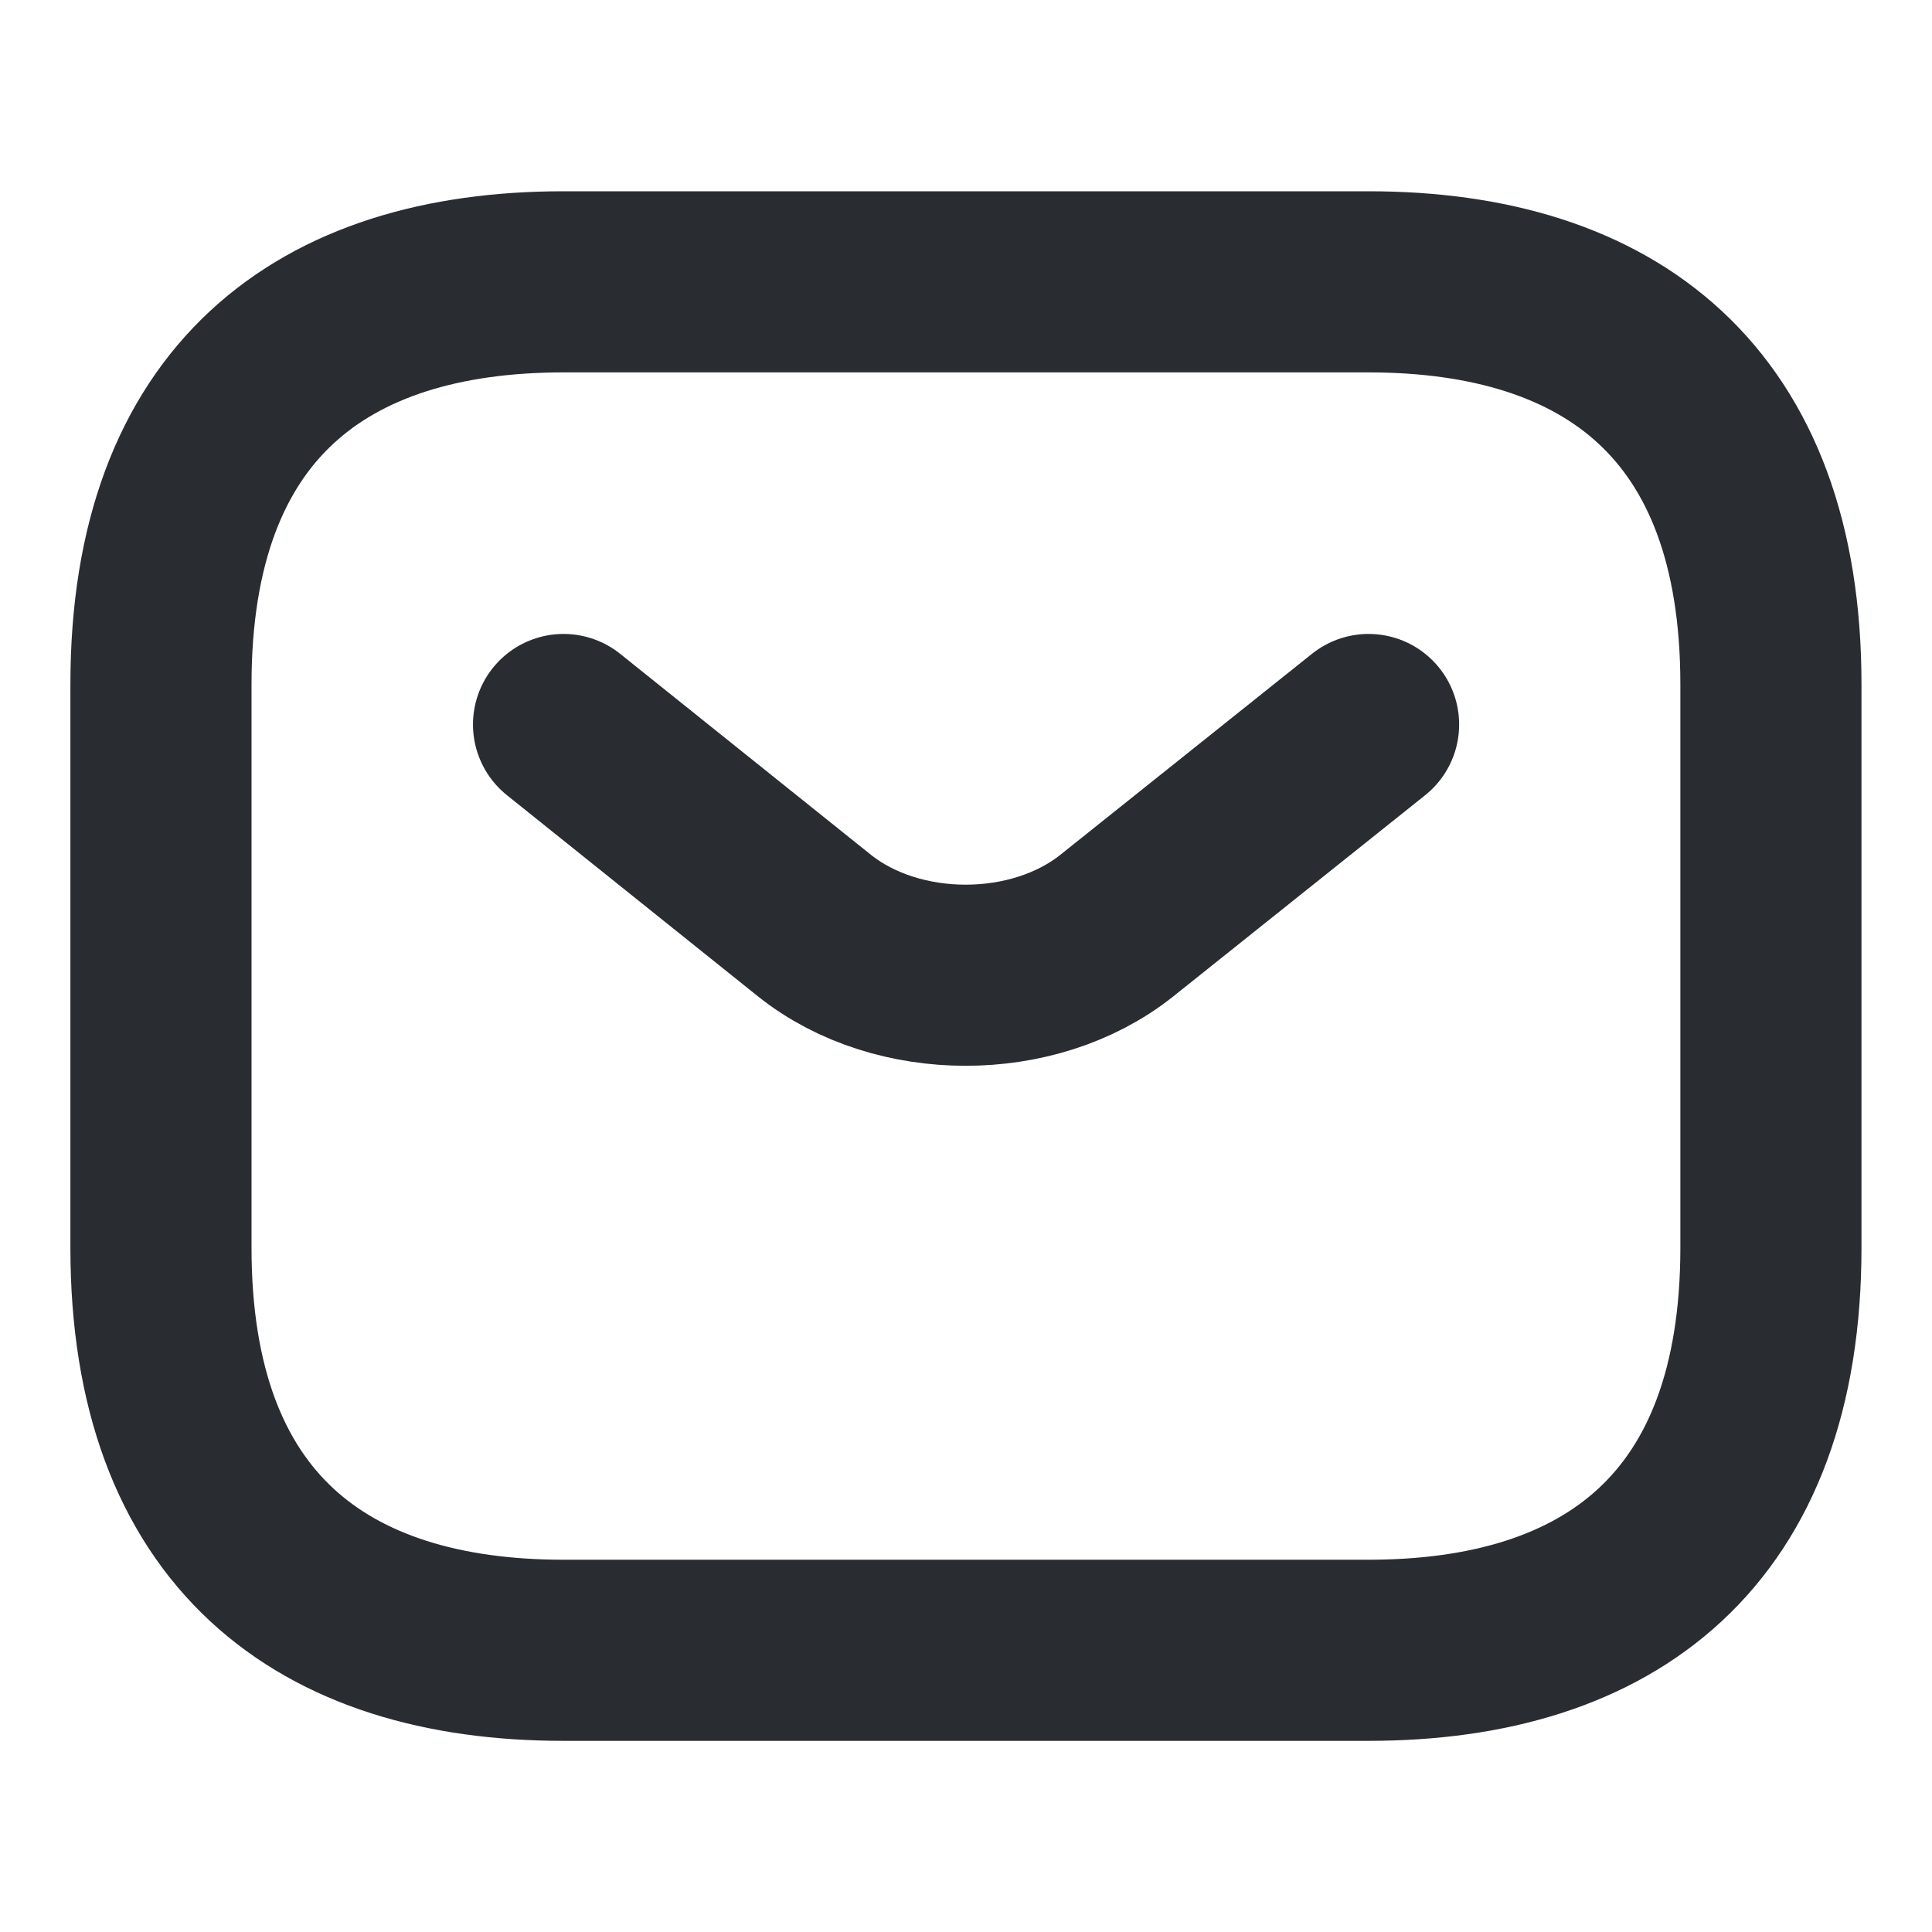
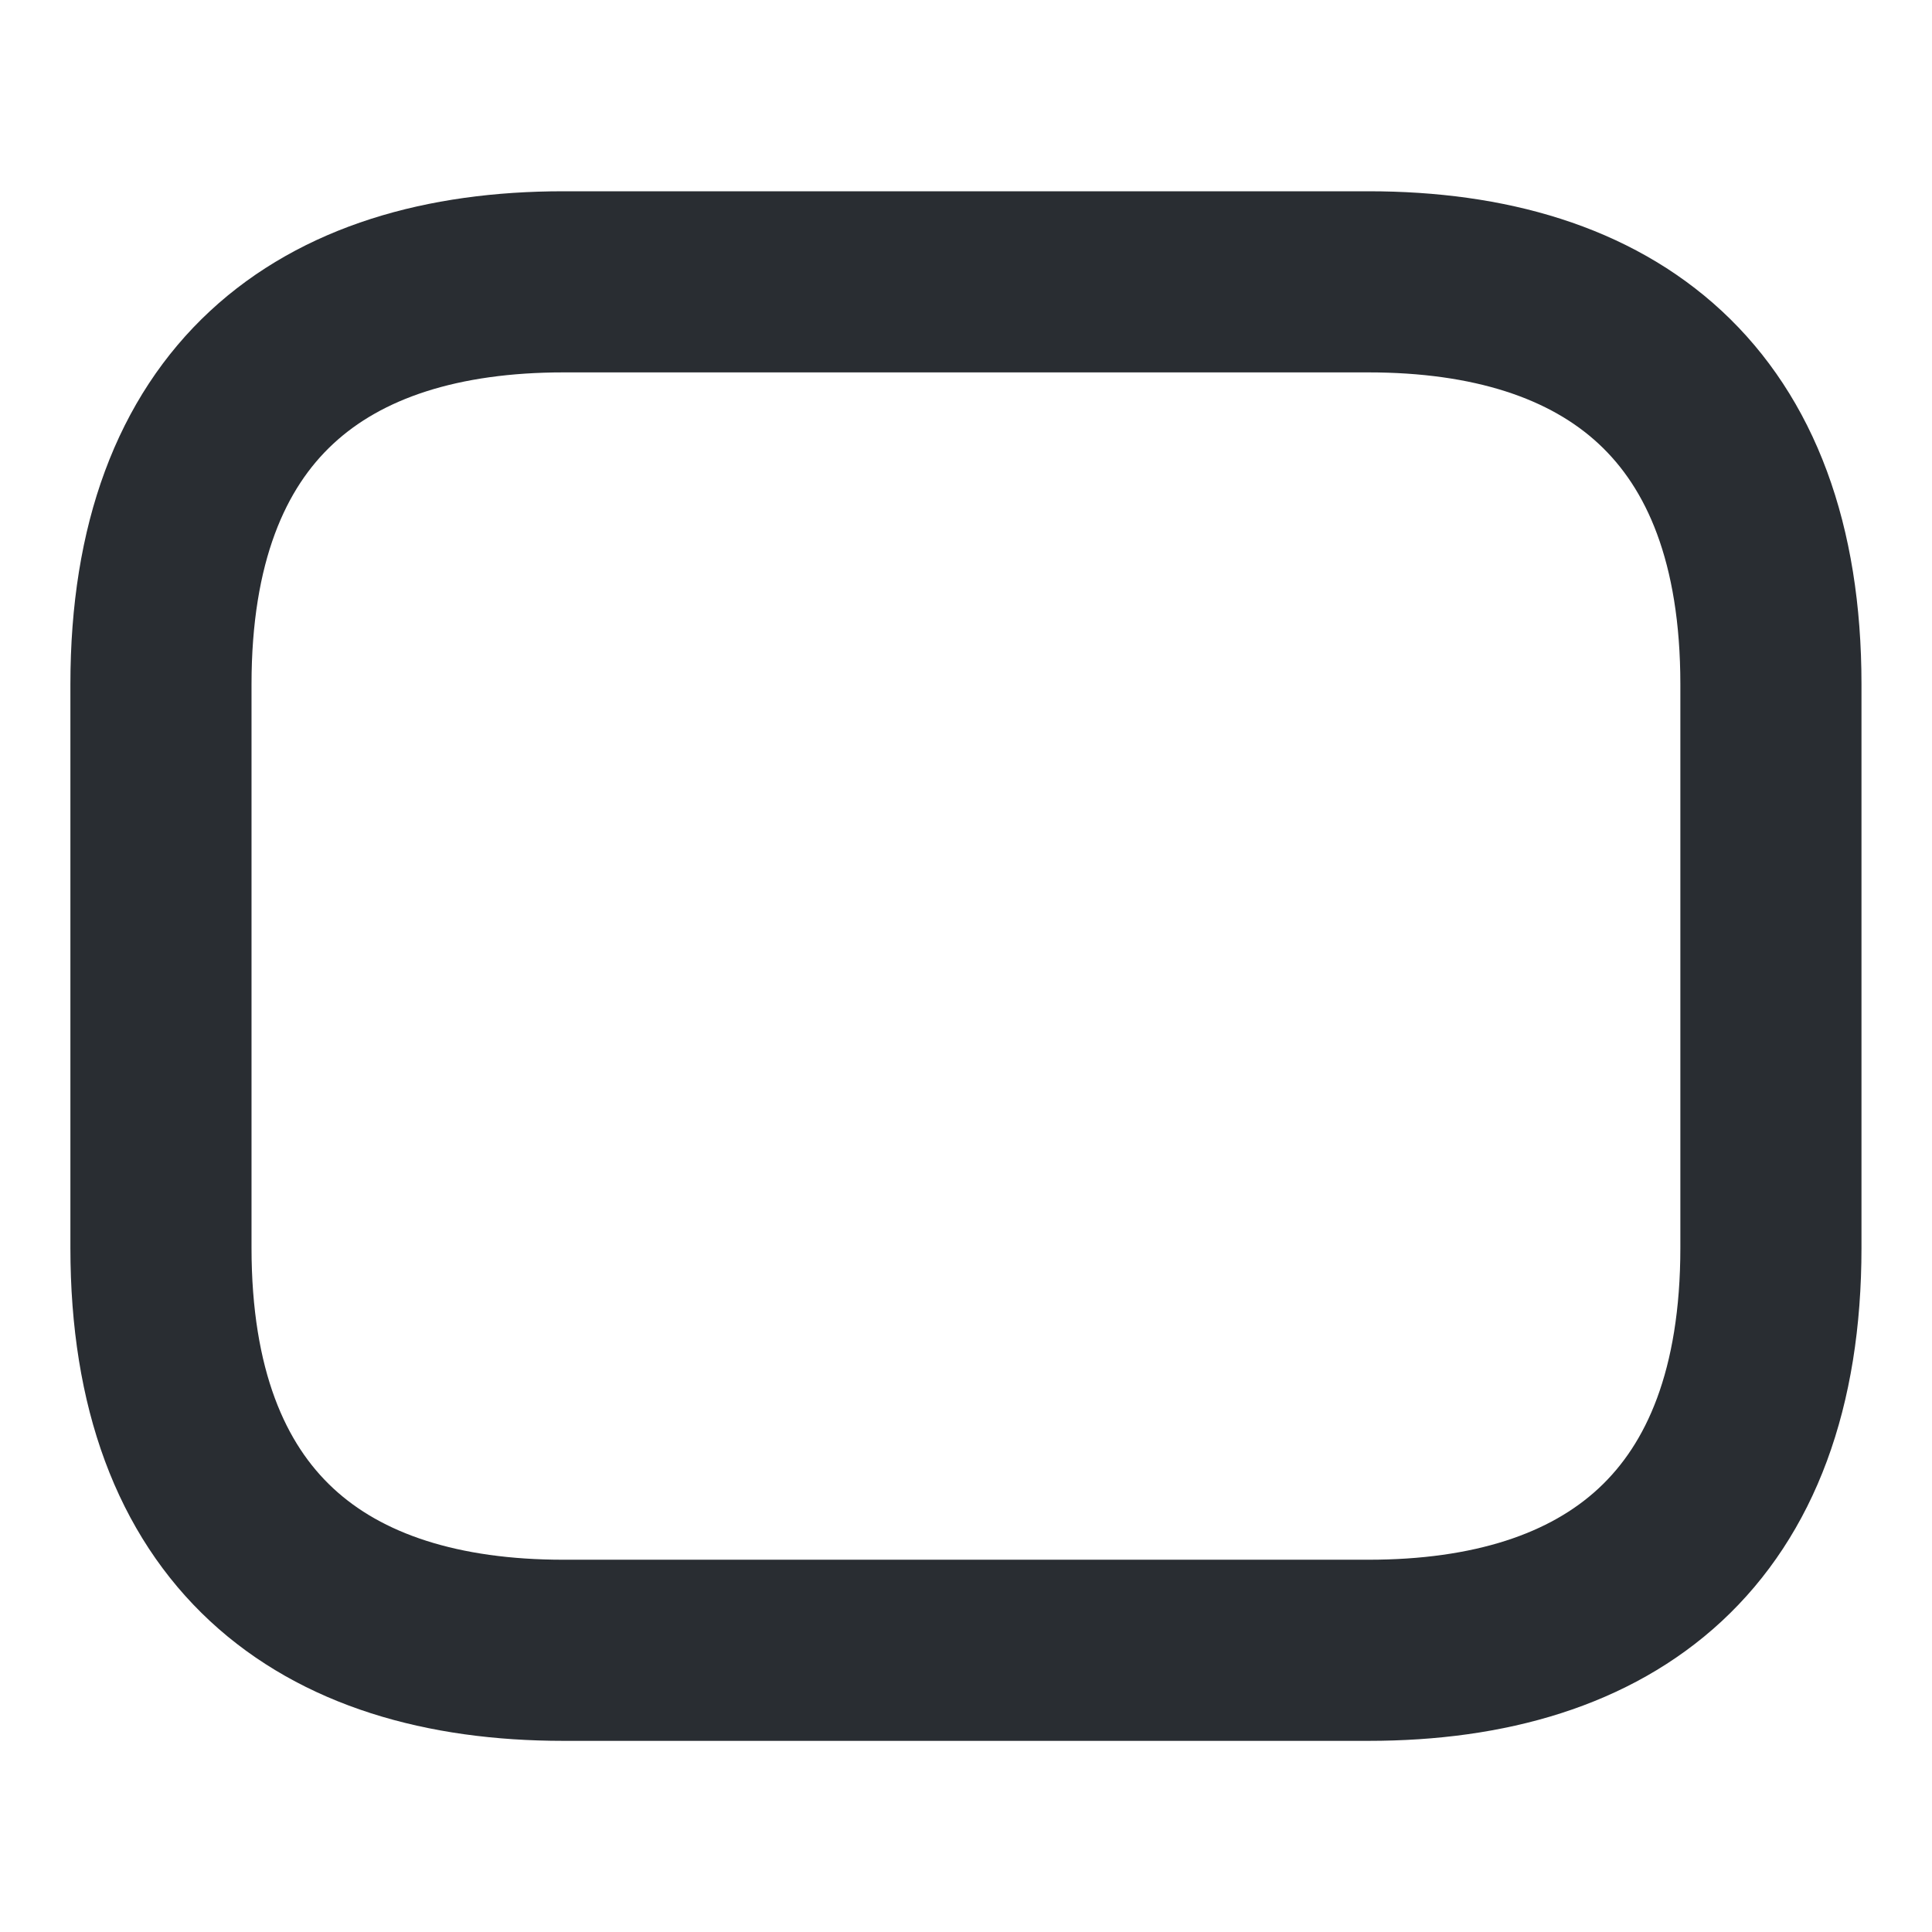
<svg xmlns="http://www.w3.org/2000/svg" width="16" height="16" viewBox="0 0 16 16" fill="none">
  <path d="M11.333 13.667H4.666C2.666 13.667 1.333 12.667 1.333 10.334V5.667C1.333 3.334 2.666 2.334 4.666 2.334H11.333C13.333 2.334 14.666 3.334 14.666 5.667V10.334C14.666 12.667 13.333 13.667 11.333 13.667Z" stroke="#292D32" stroke-width="1.5" stroke-miterlimit="10" stroke-linecap="round" stroke-linejoin="round" />
-   <path d="M11.334 6L9.247 7.667C8.56 8.213 7.434 8.213 6.747 7.667L4.667 6" stroke="#292D32" stroke-width="1.5" stroke-miterlimit="10" stroke-linecap="round" stroke-linejoin="round" />
</svg>